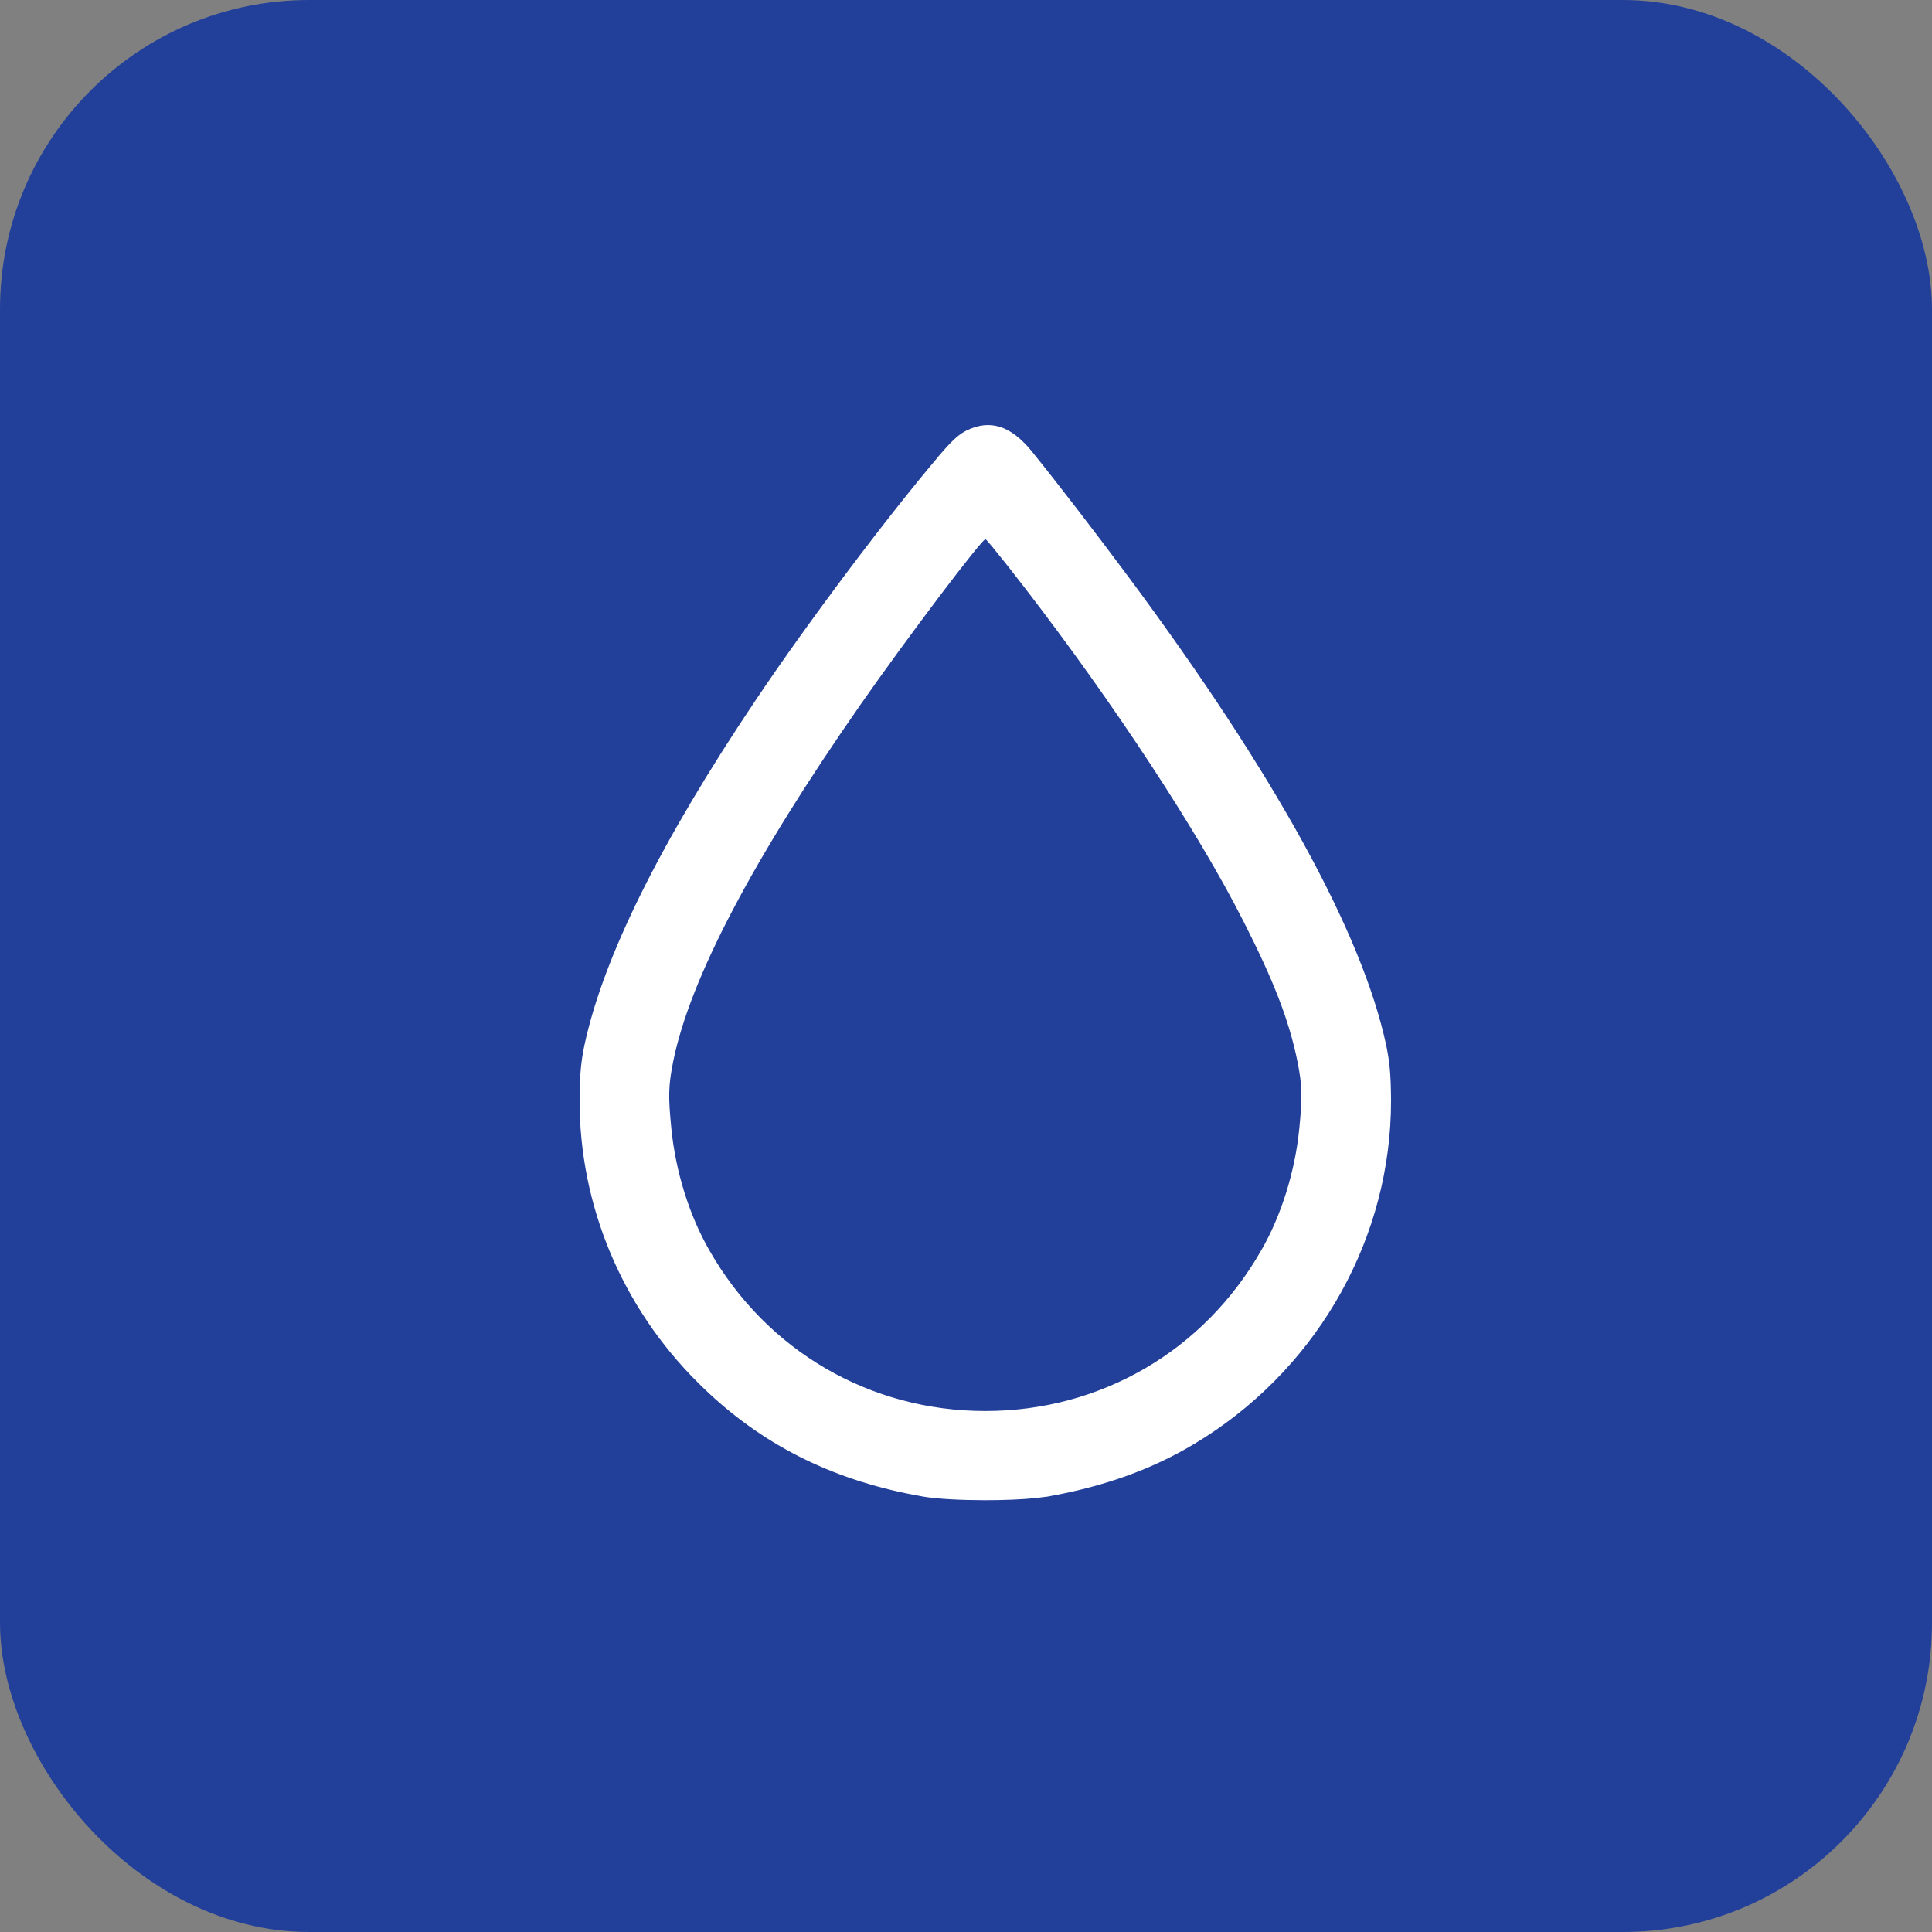
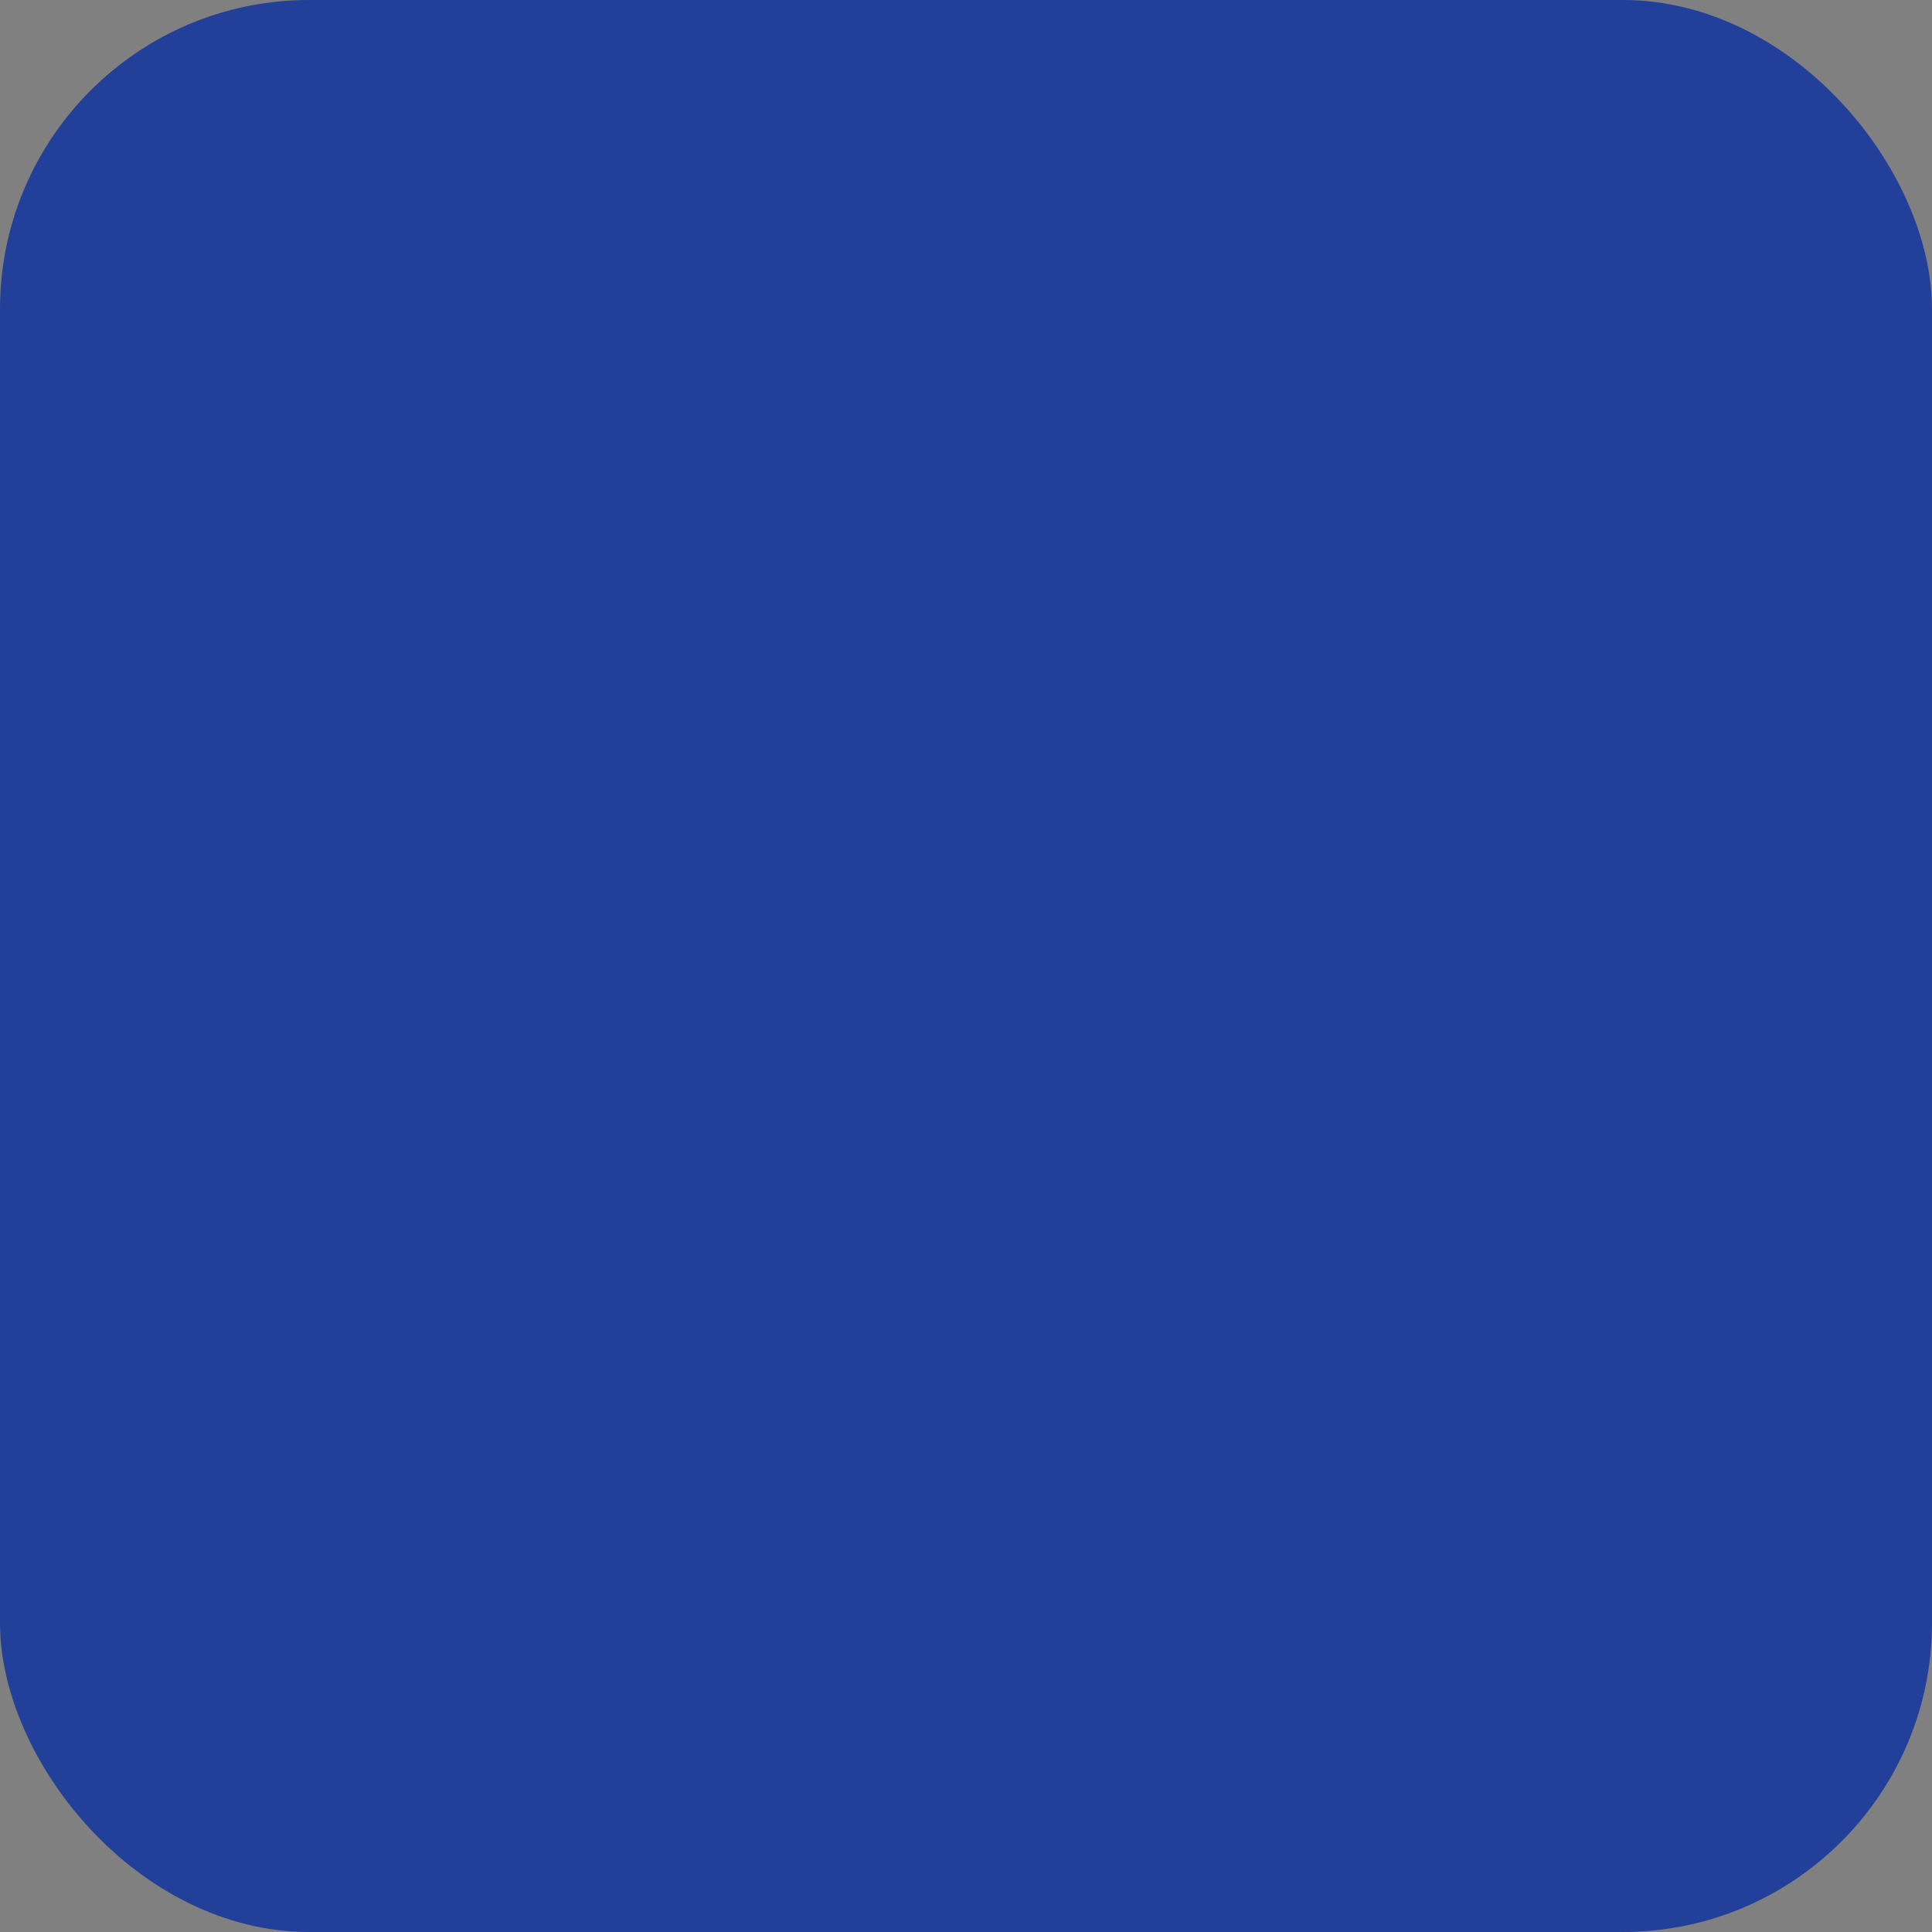
<svg xmlns="http://www.w3.org/2000/svg" width="50" height="50" viewBox="0 0 50 50" fill="none">
  <rect x="0" y="0" width="50" height="50" fill="#808080" stroke="none" />
  <rect width="50" height="50" rx="8" fill="#22409A" />
-   <path d="M25.5 38.759C25.962 38.759 26.422 38.741 26.779 38.706L27.099 38.666C28.538 38.411 29.768 37.973 30.868 37.315C33.91 35.497 35.822 32.264 35.929 28.801L35.934 28.465C35.928 27.81 35.901 27.504 35.81 27.064C35.196 24.185 32.939 20.071 29.163 14.985C28.328 13.86 27.27 12.484 26.633 11.701C26.375 11.389 26.122 11.197 25.866 11.114C25.613 11.033 25.349 11.056 25.064 11.191L25.064 11.192C24.876 11.278 24.709 11.426 24.398 11.784H24.399C22.999 13.43 20.976 16.126 19.618 18.148C17.142 21.835 15.673 24.808 15.19 27.064C15.099 27.504 15.072 27.81 15.066 28.465C15.061 31.172 16.151 33.789 18.104 35.73V35.73C19.582 37.21 21.328 38.138 23.468 38.583L23.901 38.666C24.272 38.728 24.884 38.759 25.5 38.759ZM25.5 36.584C22.491 36.584 19.795 35.015 18.299 32.389C17.775 31.477 17.418 30.33 17.308 29.212C17.225 28.375 17.23 28.095 17.357 27.456C17.791 25.309 19.431 22.192 22.215 18.198C22.813 17.341 23.604 16.261 24.254 15.4C24.579 14.97 24.87 14.594 25.084 14.327C25.191 14.194 25.279 14.087 25.344 14.015C25.375 13.979 25.403 13.95 25.424 13.931C25.434 13.921 25.446 13.911 25.456 13.904C25.461 13.901 25.468 13.896 25.477 13.893C25.484 13.89 25.5 13.887 25.52 13.893L25.521 13.891C25.523 13.891 25.524 13.893 25.525 13.894C25.527 13.894 25.529 13.893 25.531 13.894L25.53 13.896C25.538 13.898 25.543 13.9 25.545 13.901C25.549 13.904 25.553 13.906 25.556 13.908C25.561 13.913 25.566 13.918 25.571 13.924C25.582 13.935 25.596 13.95 25.612 13.968C25.645 14.004 25.689 14.056 25.741 14.119L26.131 14.604C28.45 17.55 30.689 20.893 31.991 23.335L32.239 23.811C33.032 25.369 33.428 26.398 33.643 27.456C33.77 28.095 33.775 28.375 33.692 29.212C33.582 30.33 33.225 31.477 32.701 32.389H32.7C31.204 35.015 28.509 36.584 25.5 36.584Z" fill="white" stroke="white" stroke-width="0.133" />
</svg>